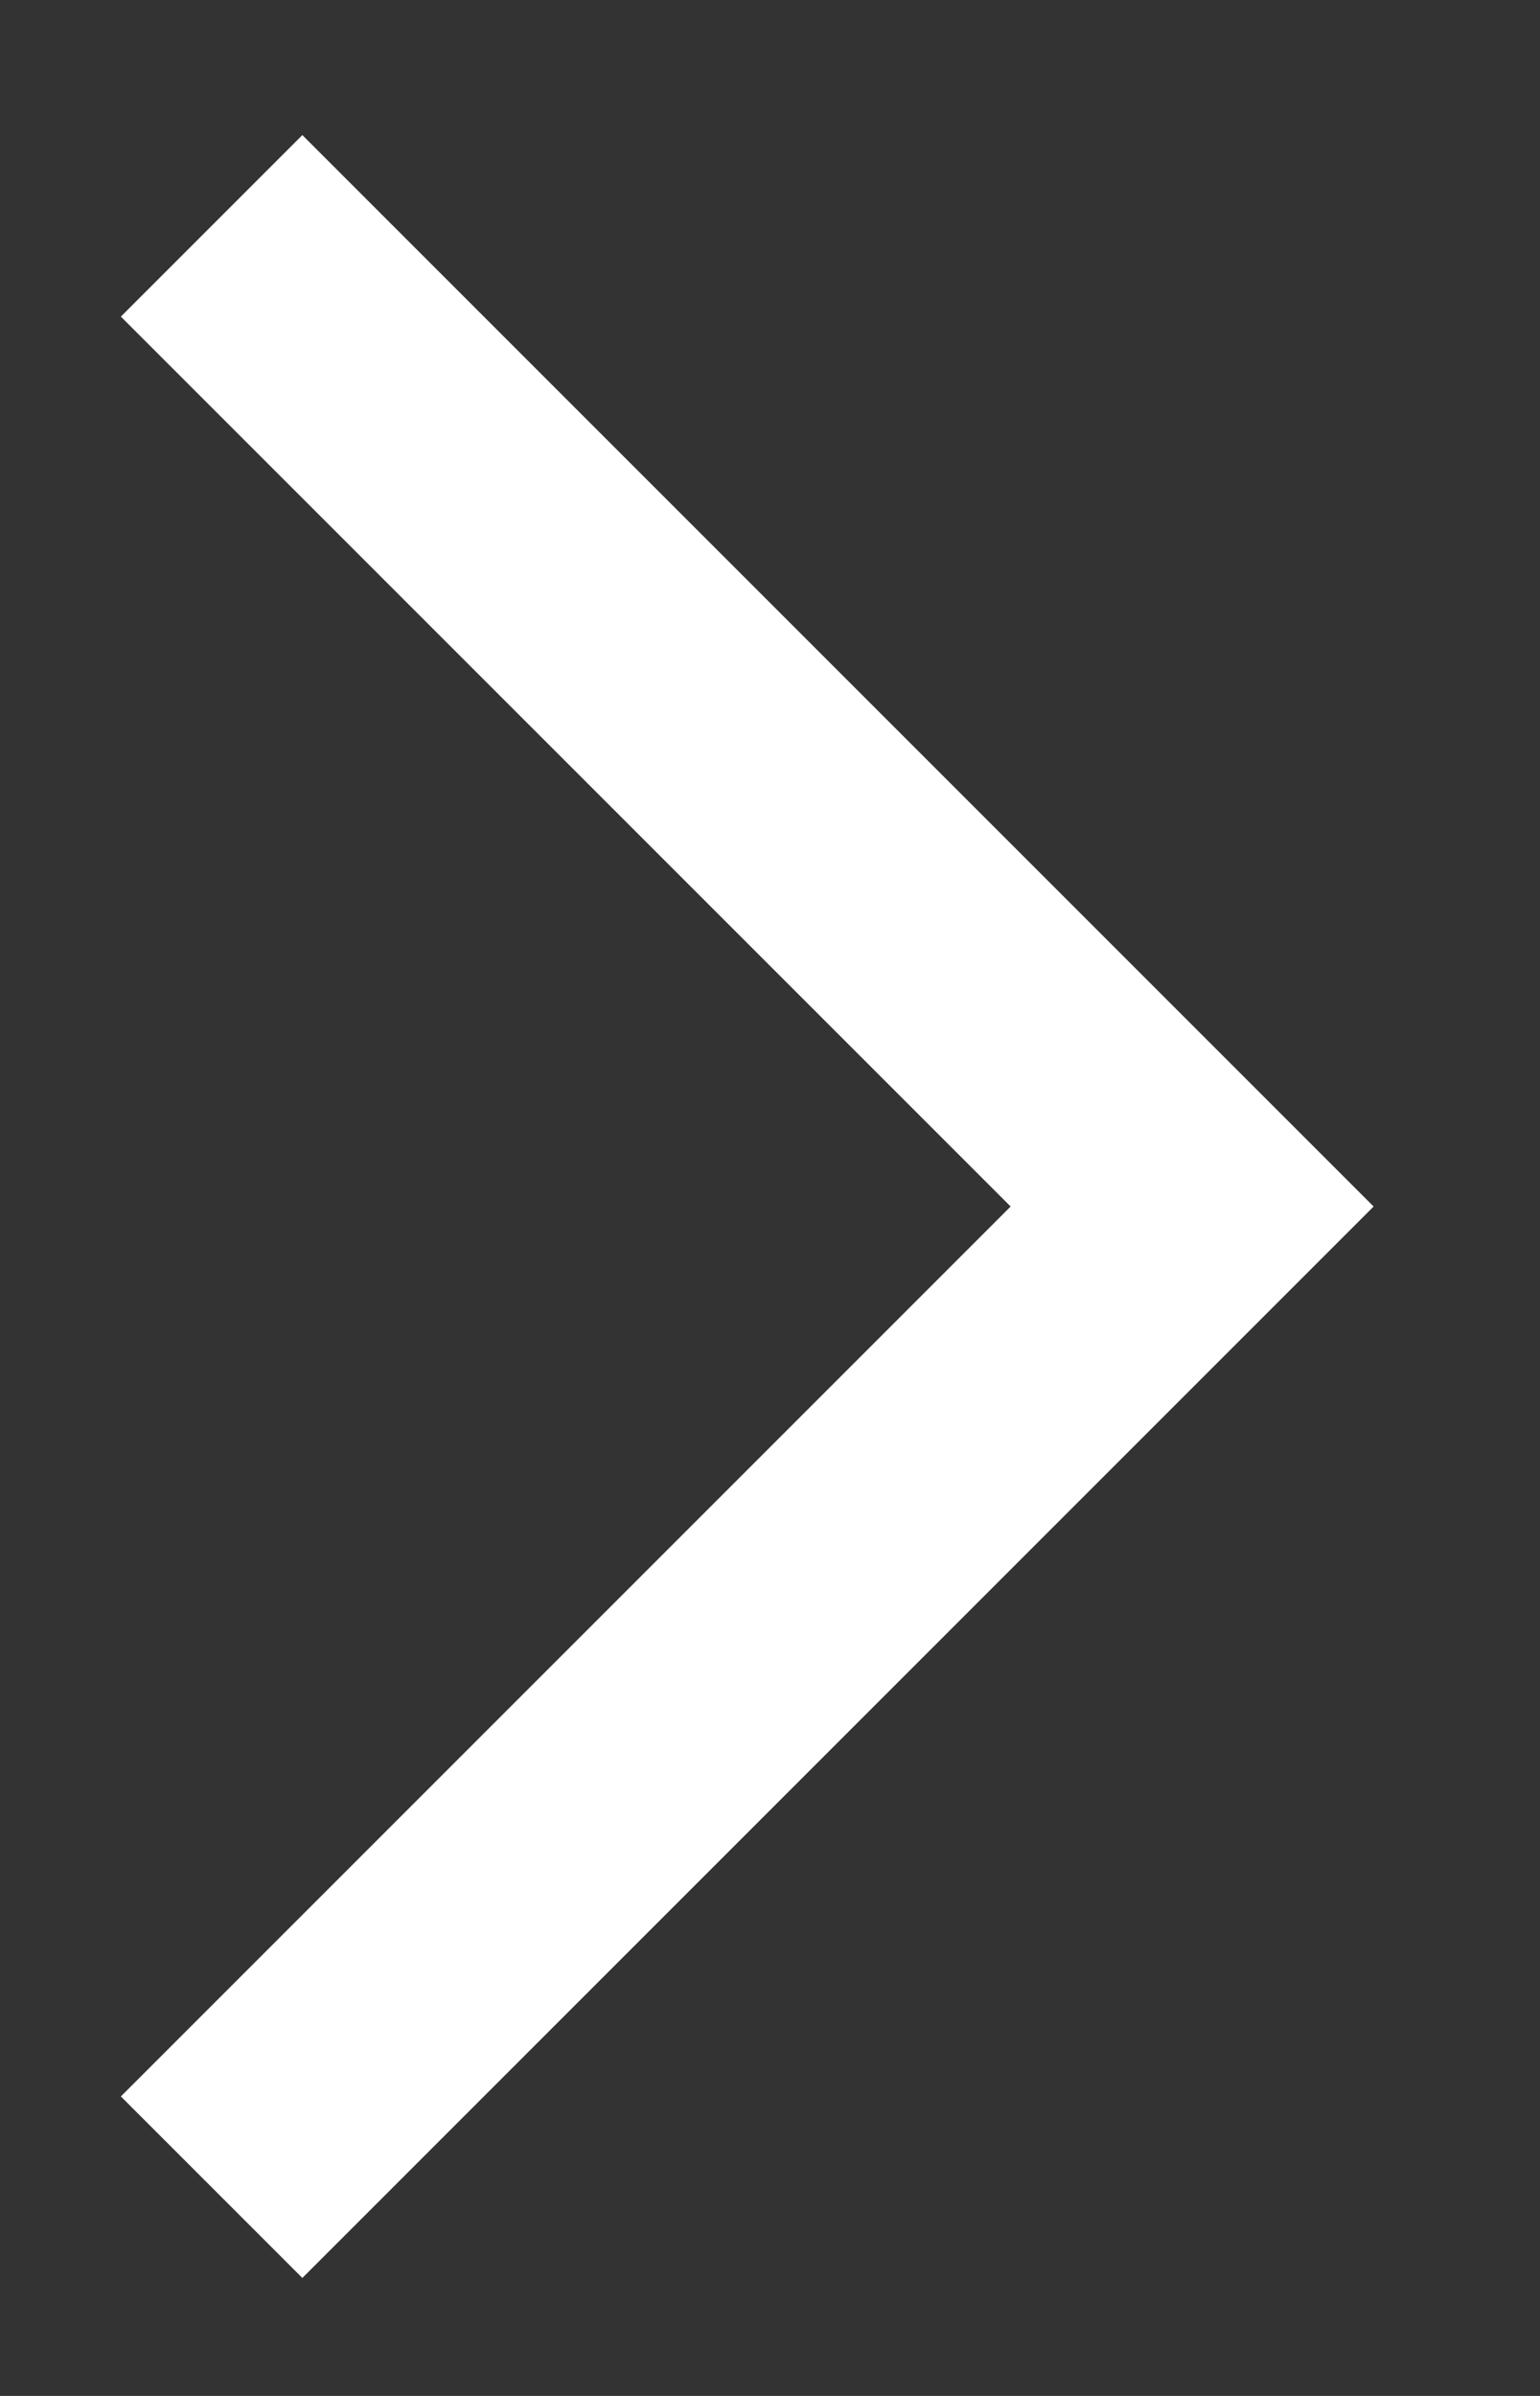
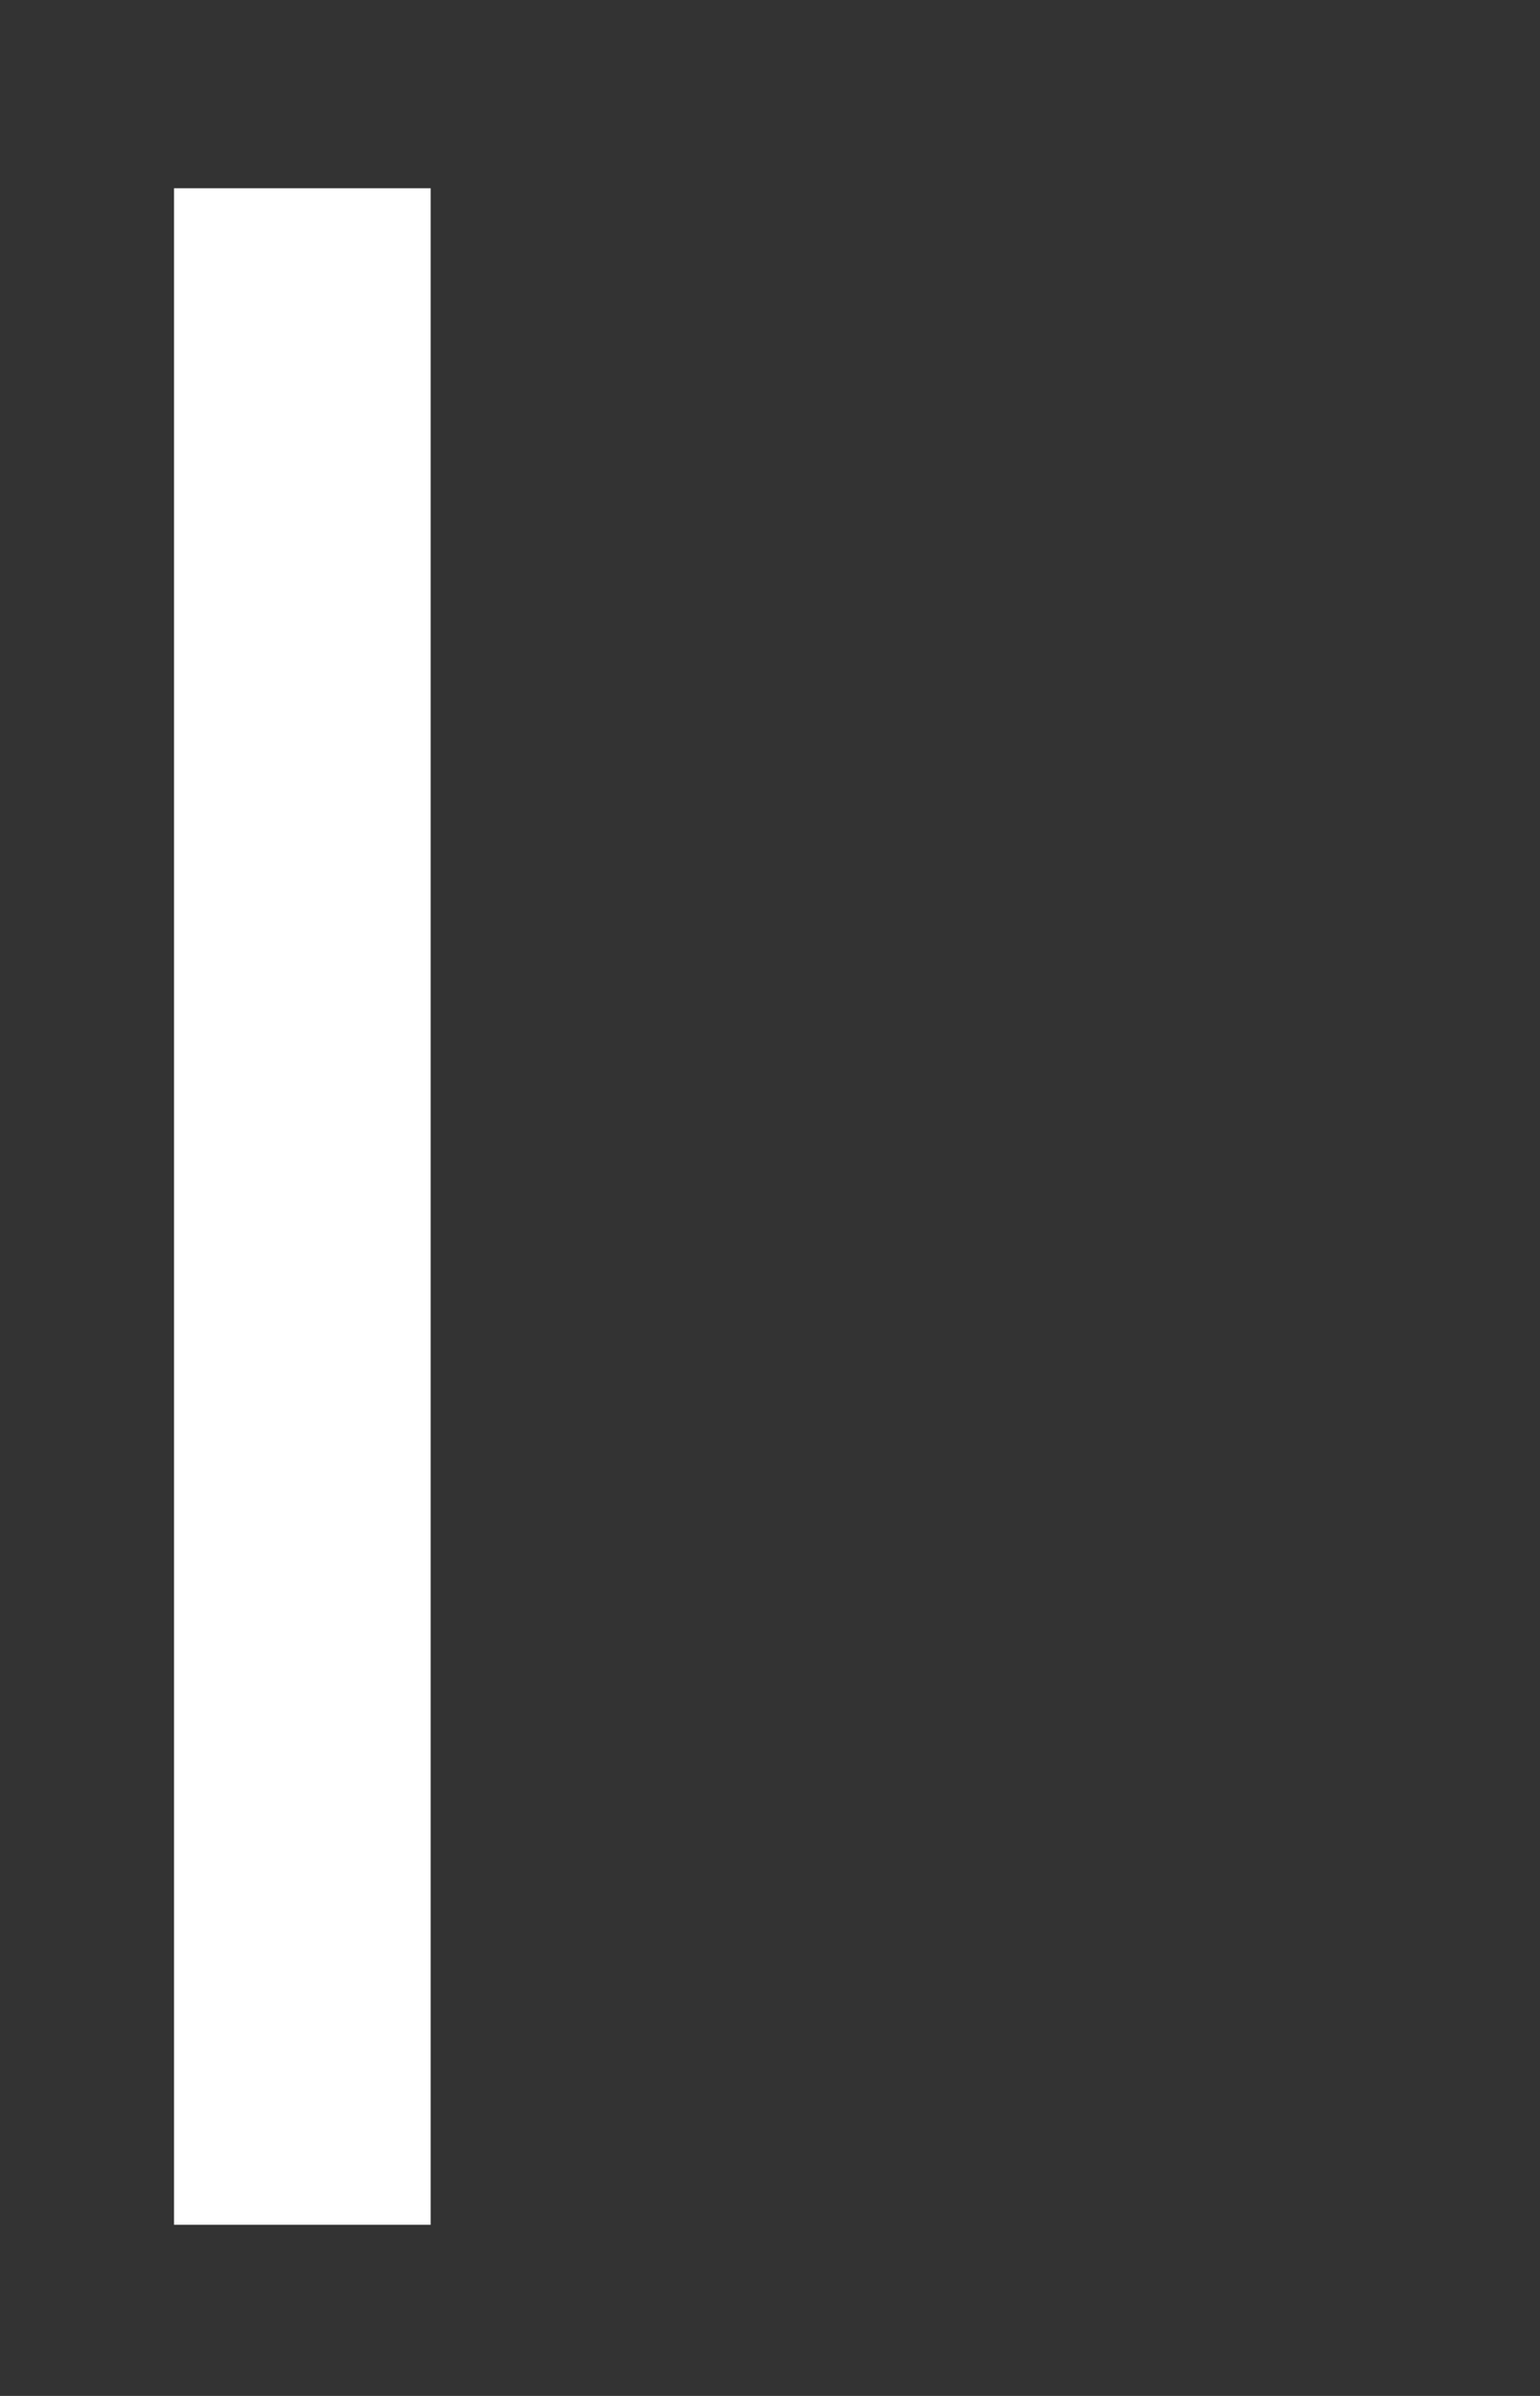
<svg xmlns="http://www.w3.org/2000/svg" width="9" height="14" viewBox="0 0 9 14" fill="none">
  <rect x="0" y="0" width="9" height="14" fill="#333333" stroke="none" />
-   <path d="M1.767 12.25L6.967 7.05L1.767 1.85" stroke="white" stroke-width="1.5" stroke-linecap="square" />
+   <path d="M1.767 12.25L1.767 1.85" stroke="white" stroke-width="1.5" stroke-linecap="square" />
</svg>